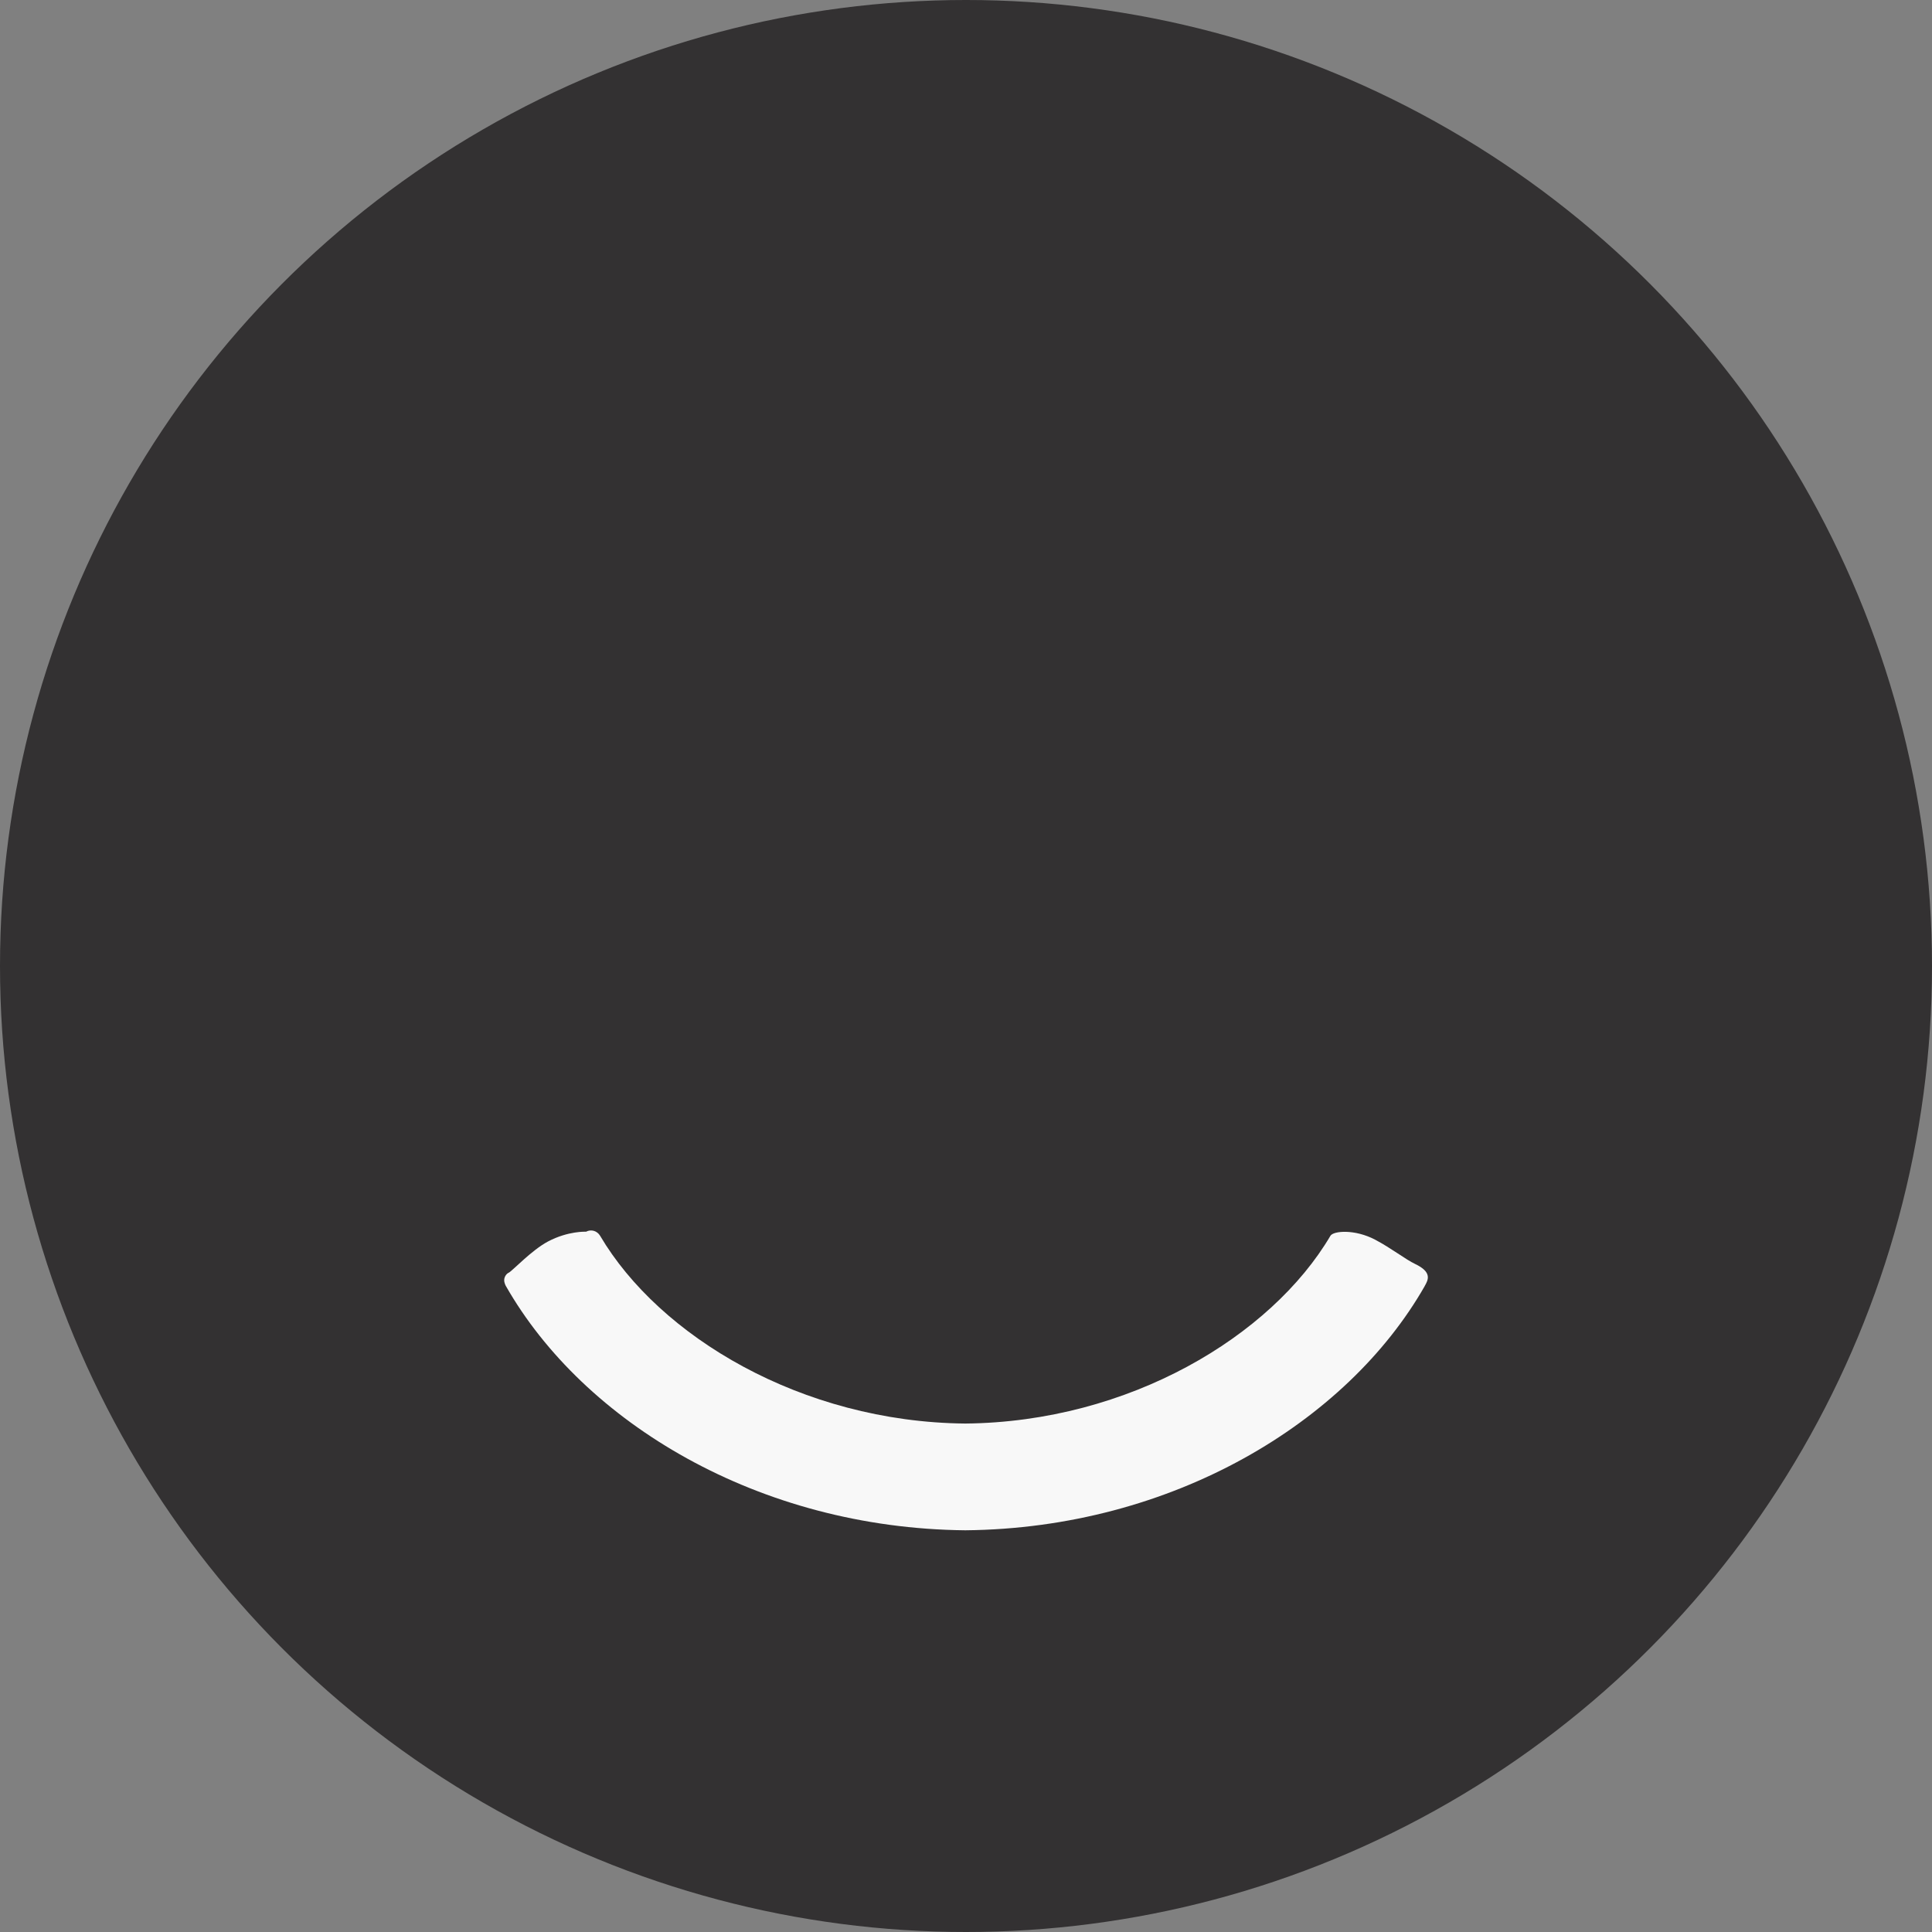
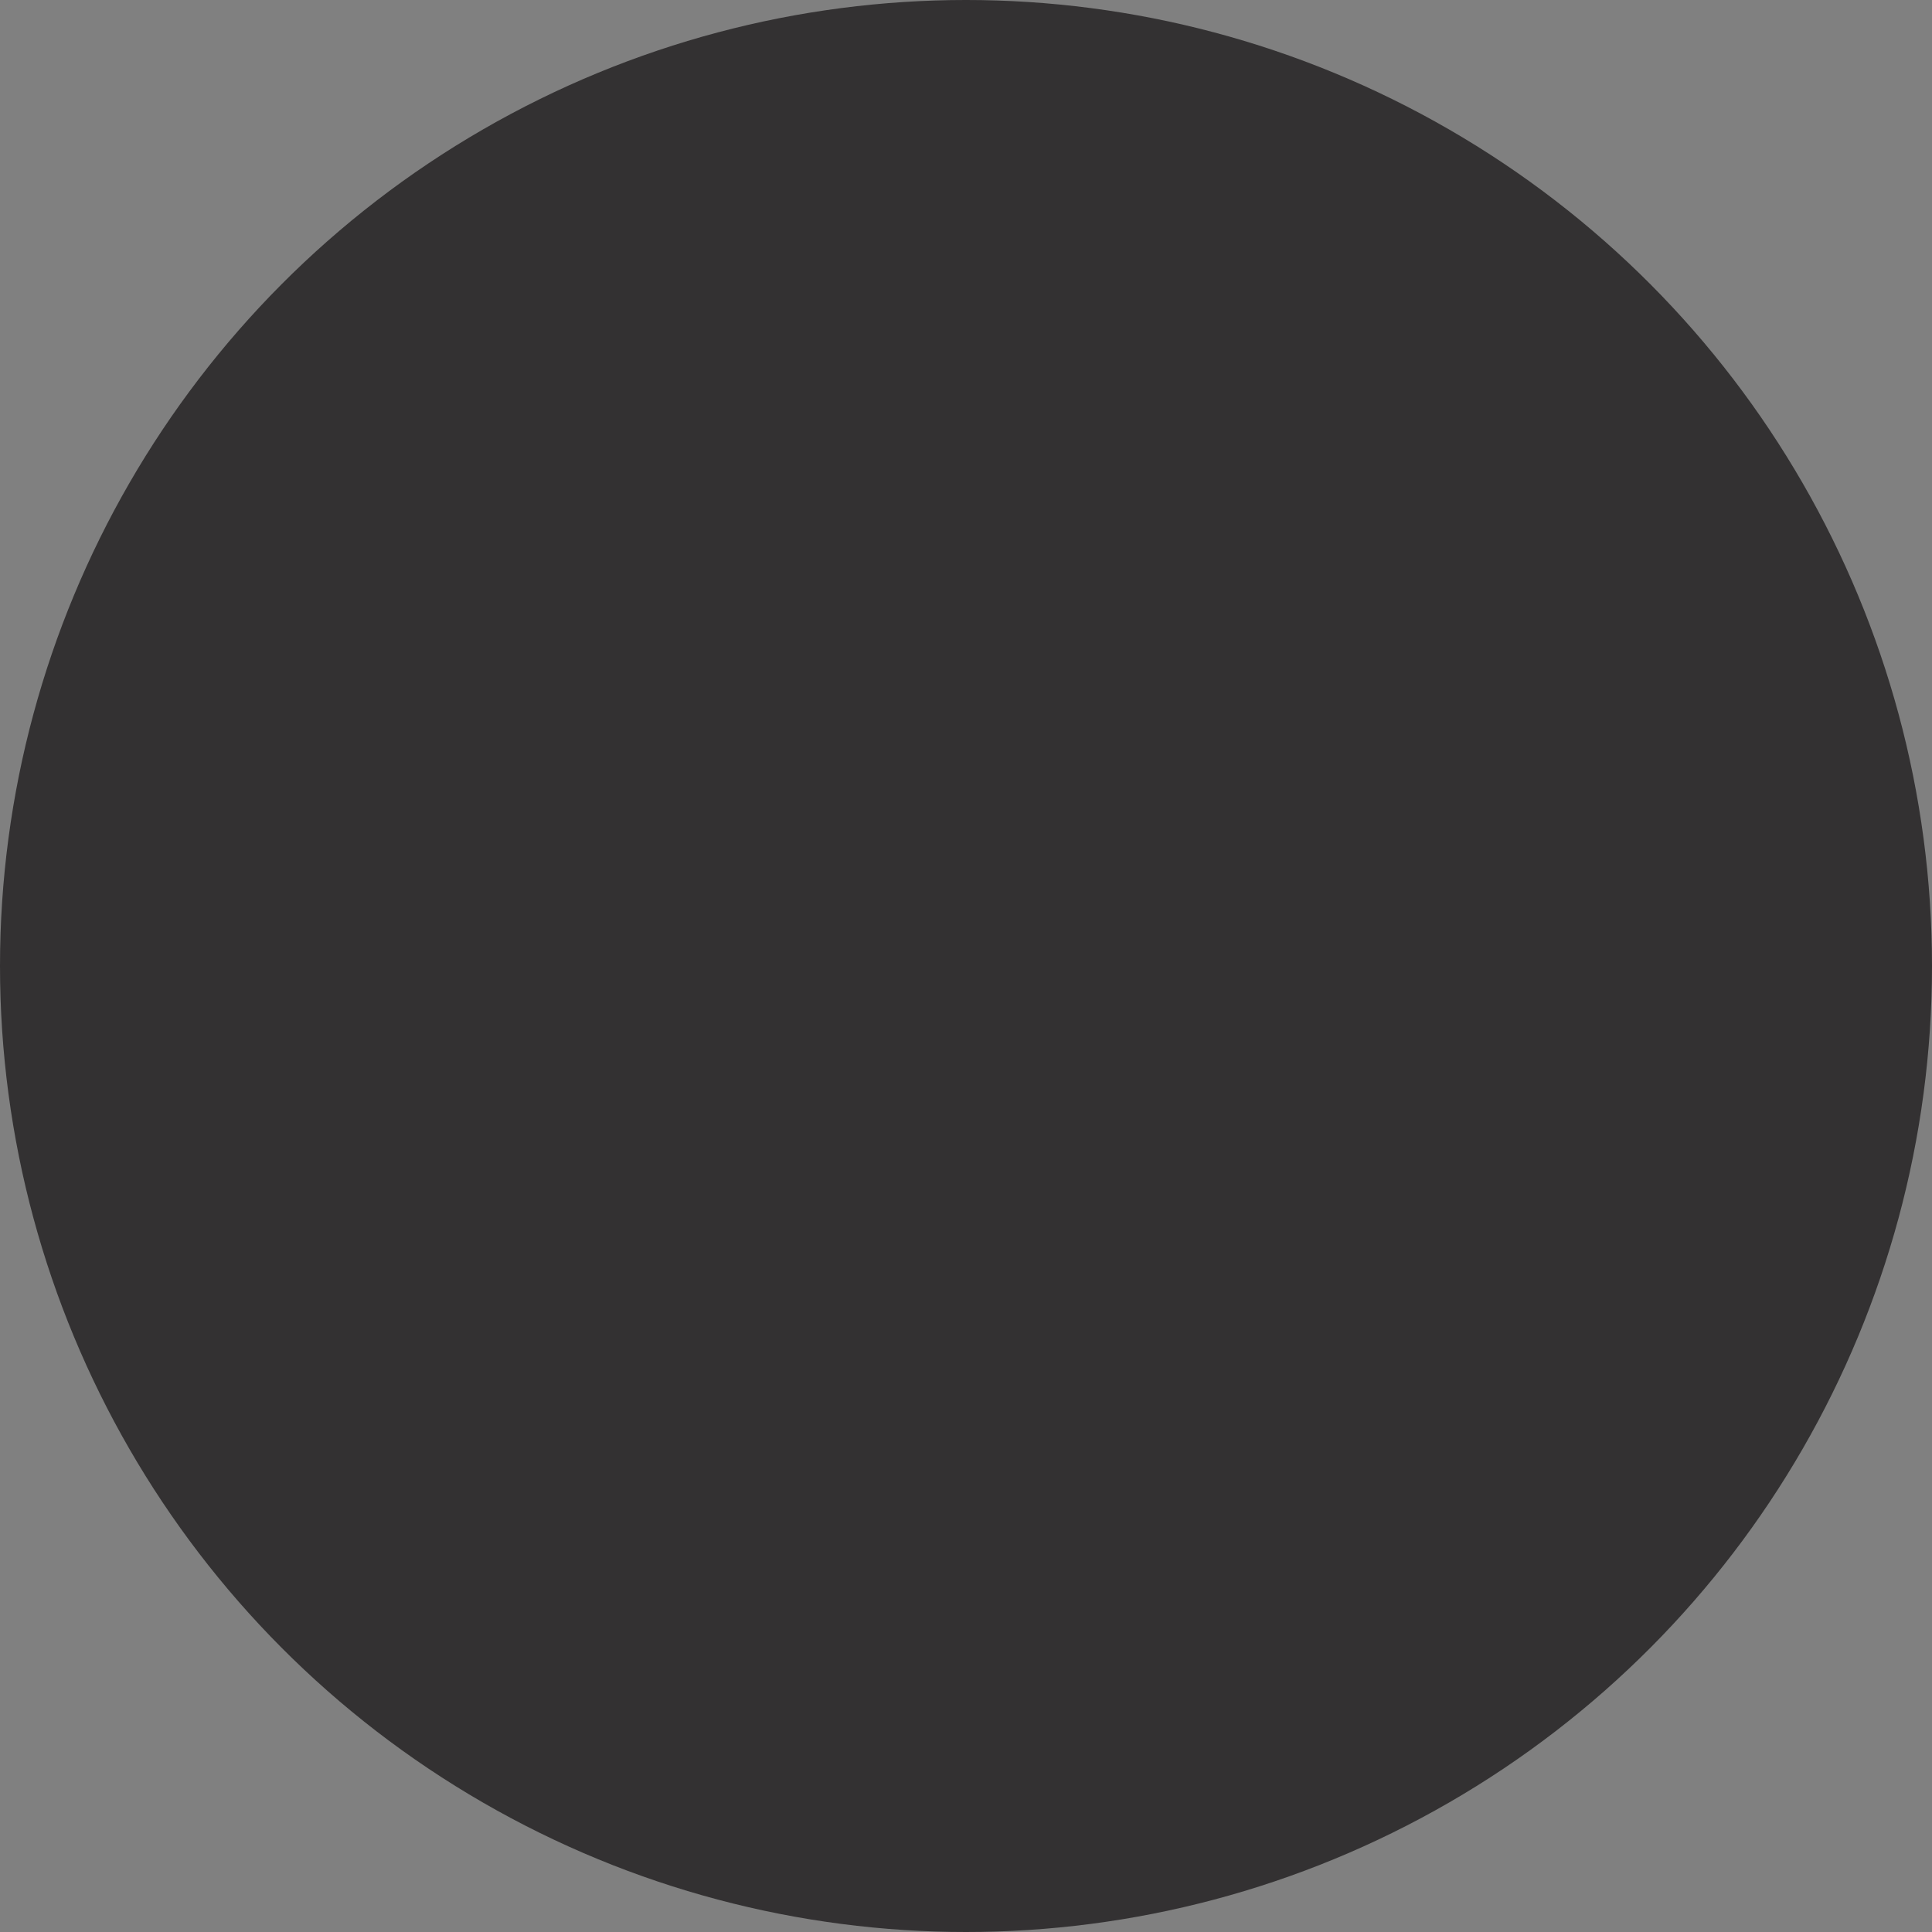
<svg xmlns="http://www.w3.org/2000/svg" id="Layer_2" data-name="Layer 2" viewBox="0 0 400 400">
  <rect x="0" y="0" width="400" height="400" fill="#808080" stroke="none" />
  <defs>
    <style>
      .cls-1 {
        fill: #f8f8f8;
      }

      .cls-2 {
        fill: #333132;
      }
    </style>
  </defs>
  <g id="Layer_1-2" data-name="Layer 1">
    <circle class="cls-2" cx="200" cy="200" r="200" />
-     <path class="cls-1" d="M294.97,266.26c.73-1.28,1.6-2.87-2.01-4.58-1.89-.89-4.91-3.25-8.22-5-4.25-2.25-8.69-1.85-9.29-.82-12.24,20.76-41.67,38.55-75.6,38.87-33.93-.32-63.36-18.1-75.6-38.87-.61-1.03-1.86-1.41-2.91-.85,0,0-3.69-.19-7.89,2.03-3.37,1.79-7.31,6.02-8.09,6.44-.54.23-.94.88-.97,1.48-.04.65.35,1.3.35,1.3,16.09,28.21,52.28,50.15,95.12,50.57,42.84-.41,79.03-22.36,95.12-50.57Z" />
  </g>
</svg>